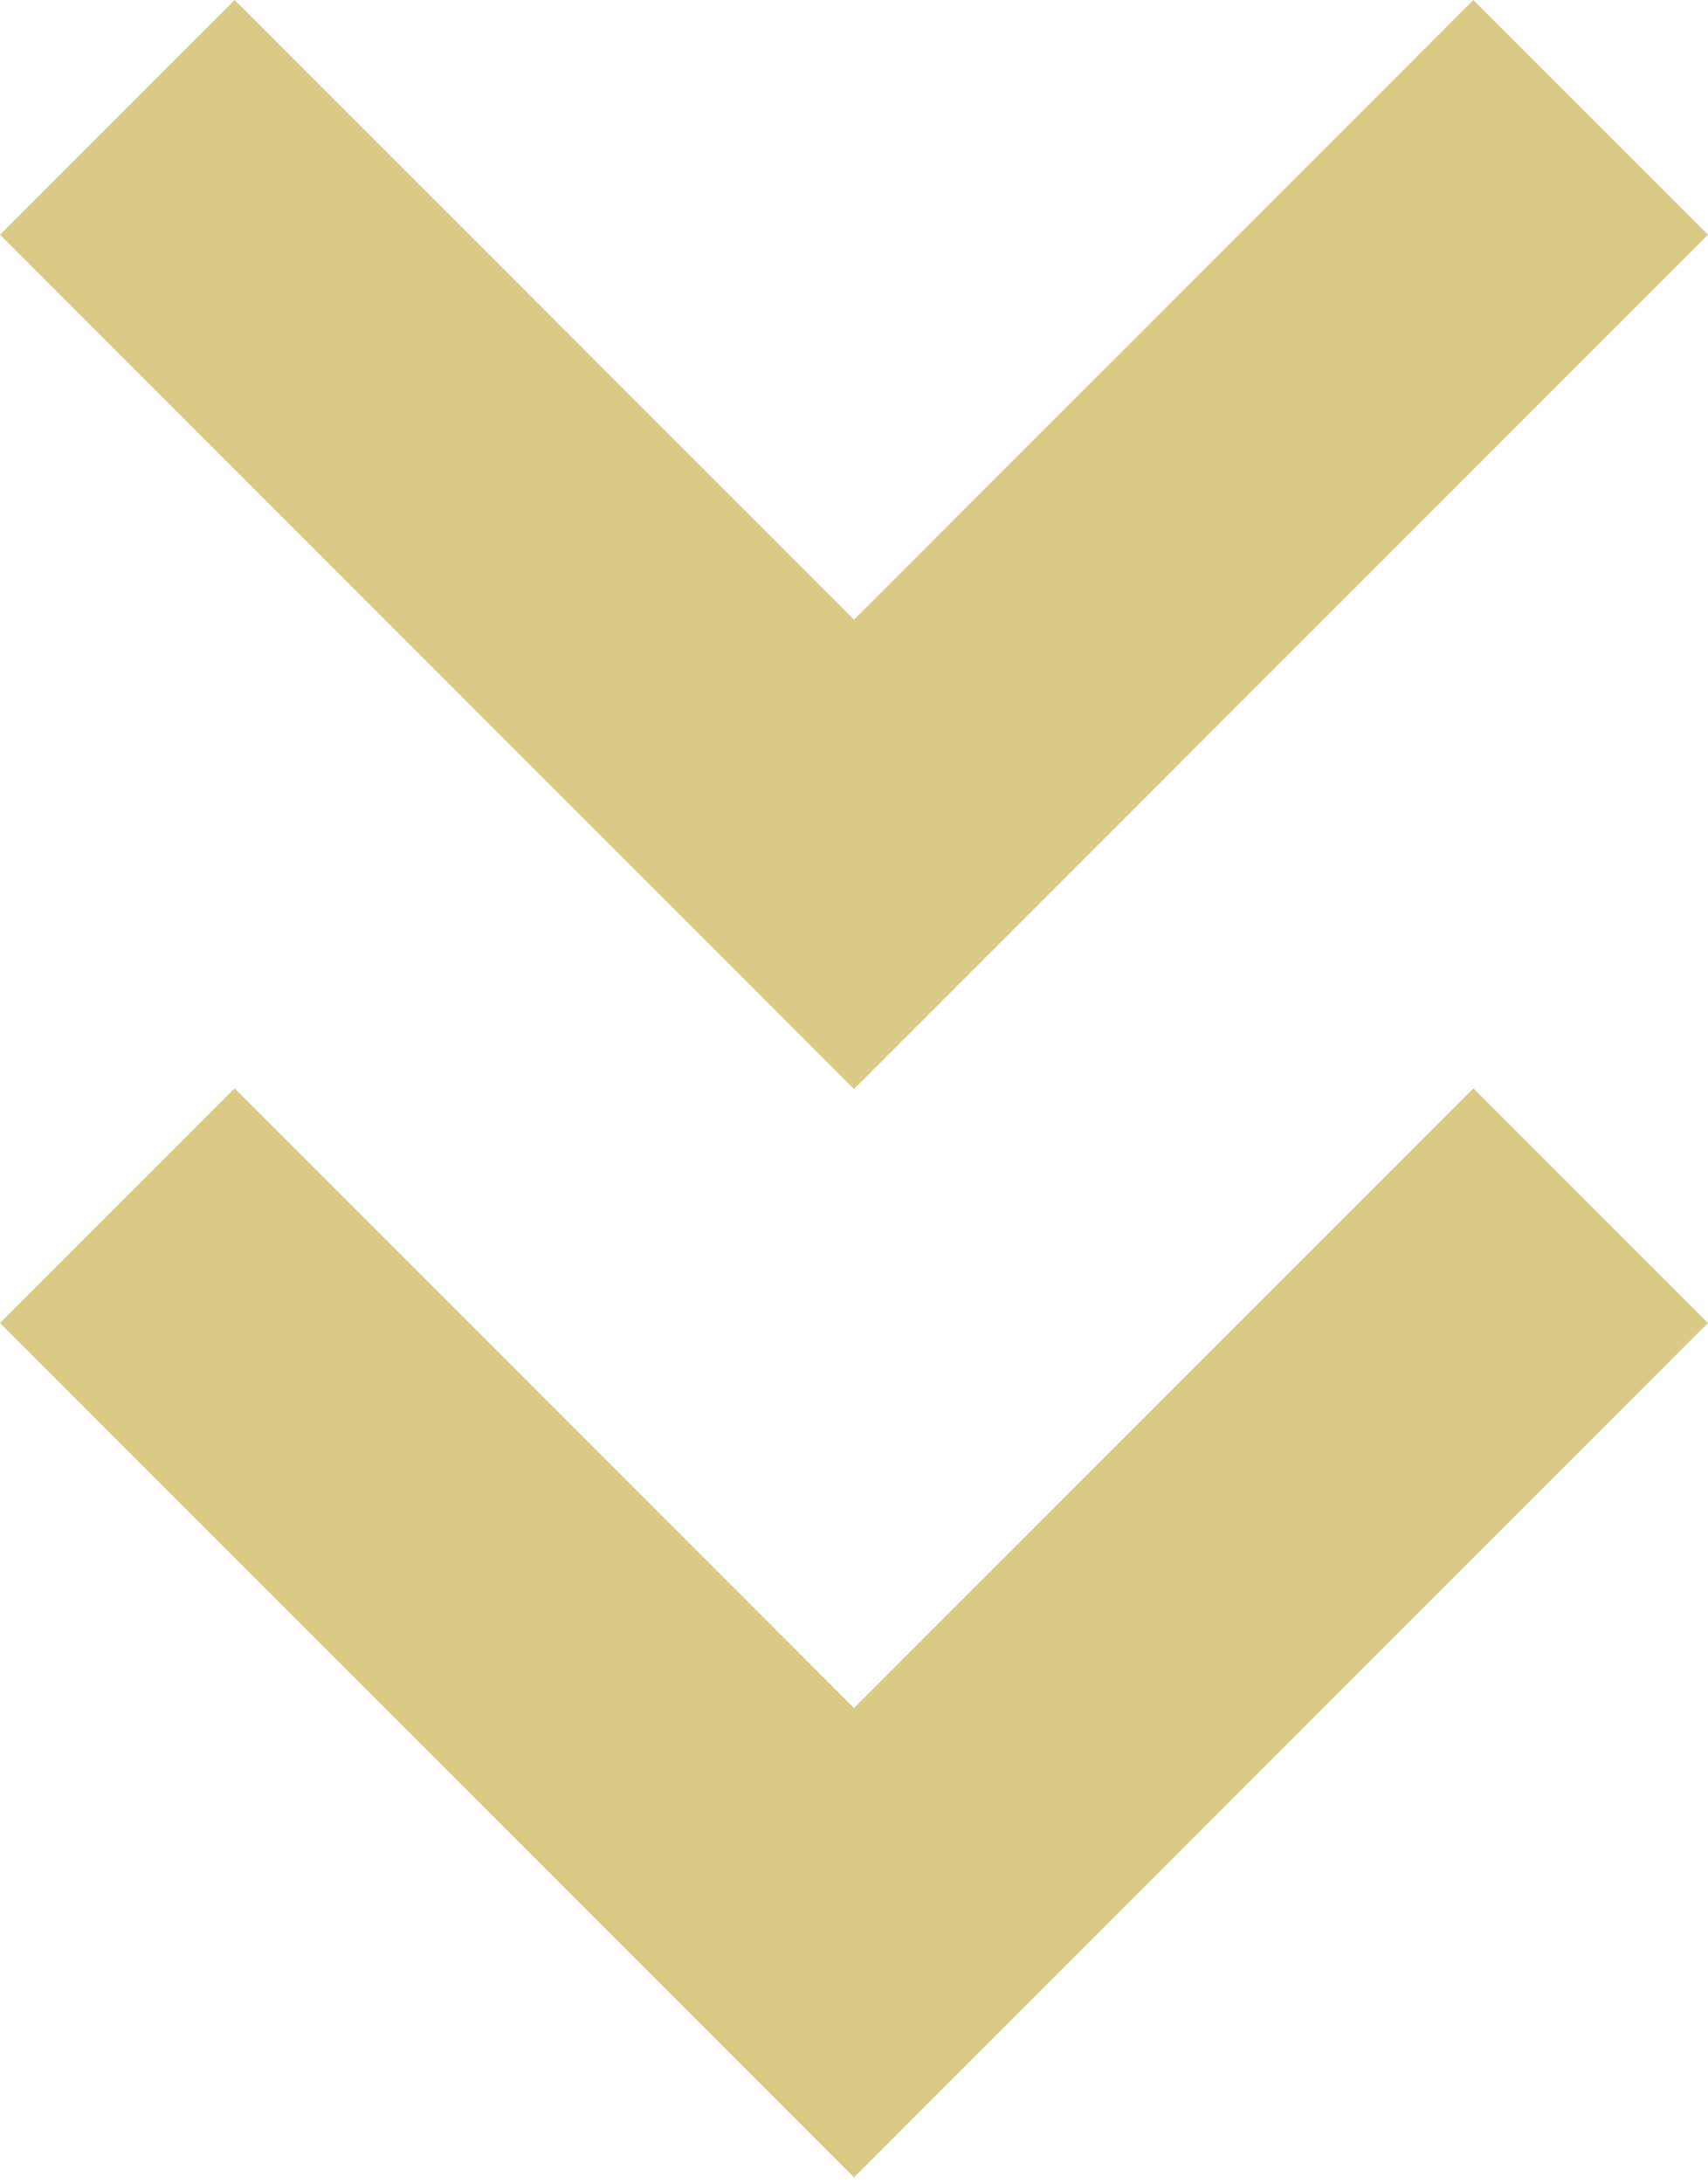
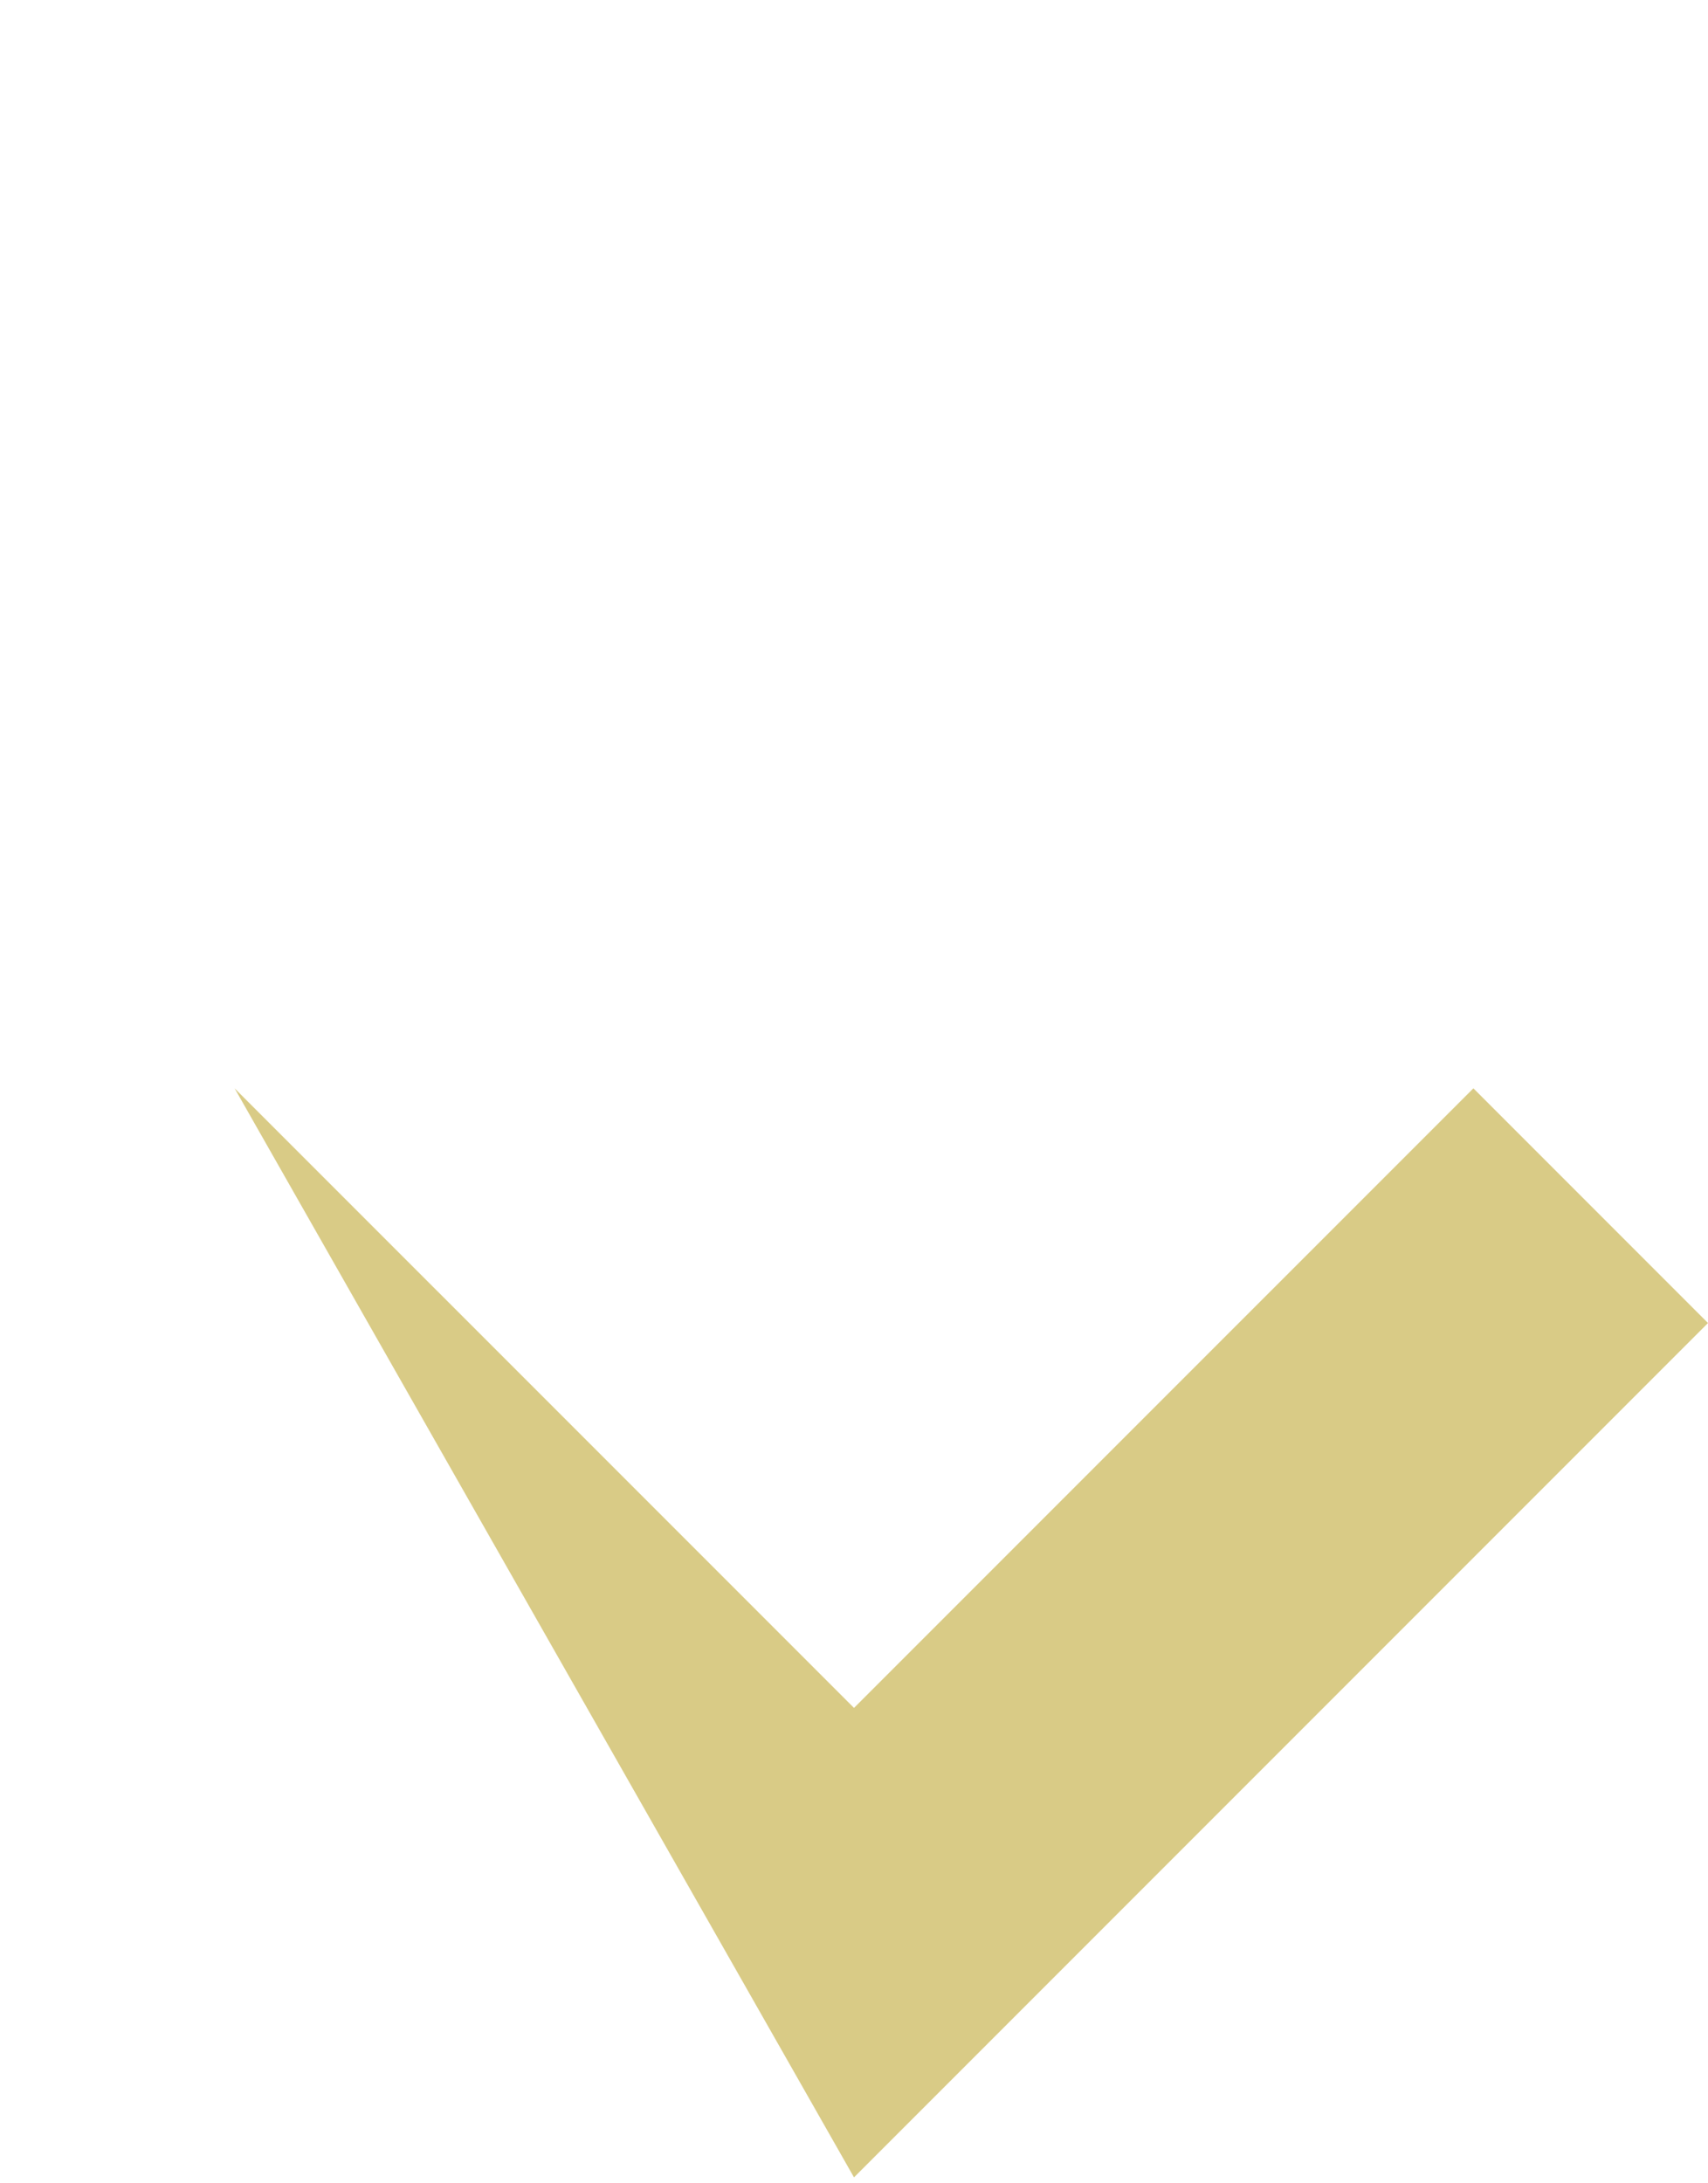
<svg xmlns="http://www.w3.org/2000/svg" width="36" height="46" viewBox="0 0 36 46" fill="none">
-   <path d="M18 35.984L4.945 22.93L0 27.875L18 45.875L36 27.875L31.055 22.93L18 35.984Z" fill="#D9CB86" />
-   <path d="M36 4.945L31.055 0L18 13.055L4.945 0L0 4.945L18 22.945L36 4.945Z" fill="#D9CB86" />
+   <path d="M18 35.984L4.945 22.93L18 45.875L36 27.875L31.055 22.93L18 35.984Z" fill="#D9CB86" />
</svg>